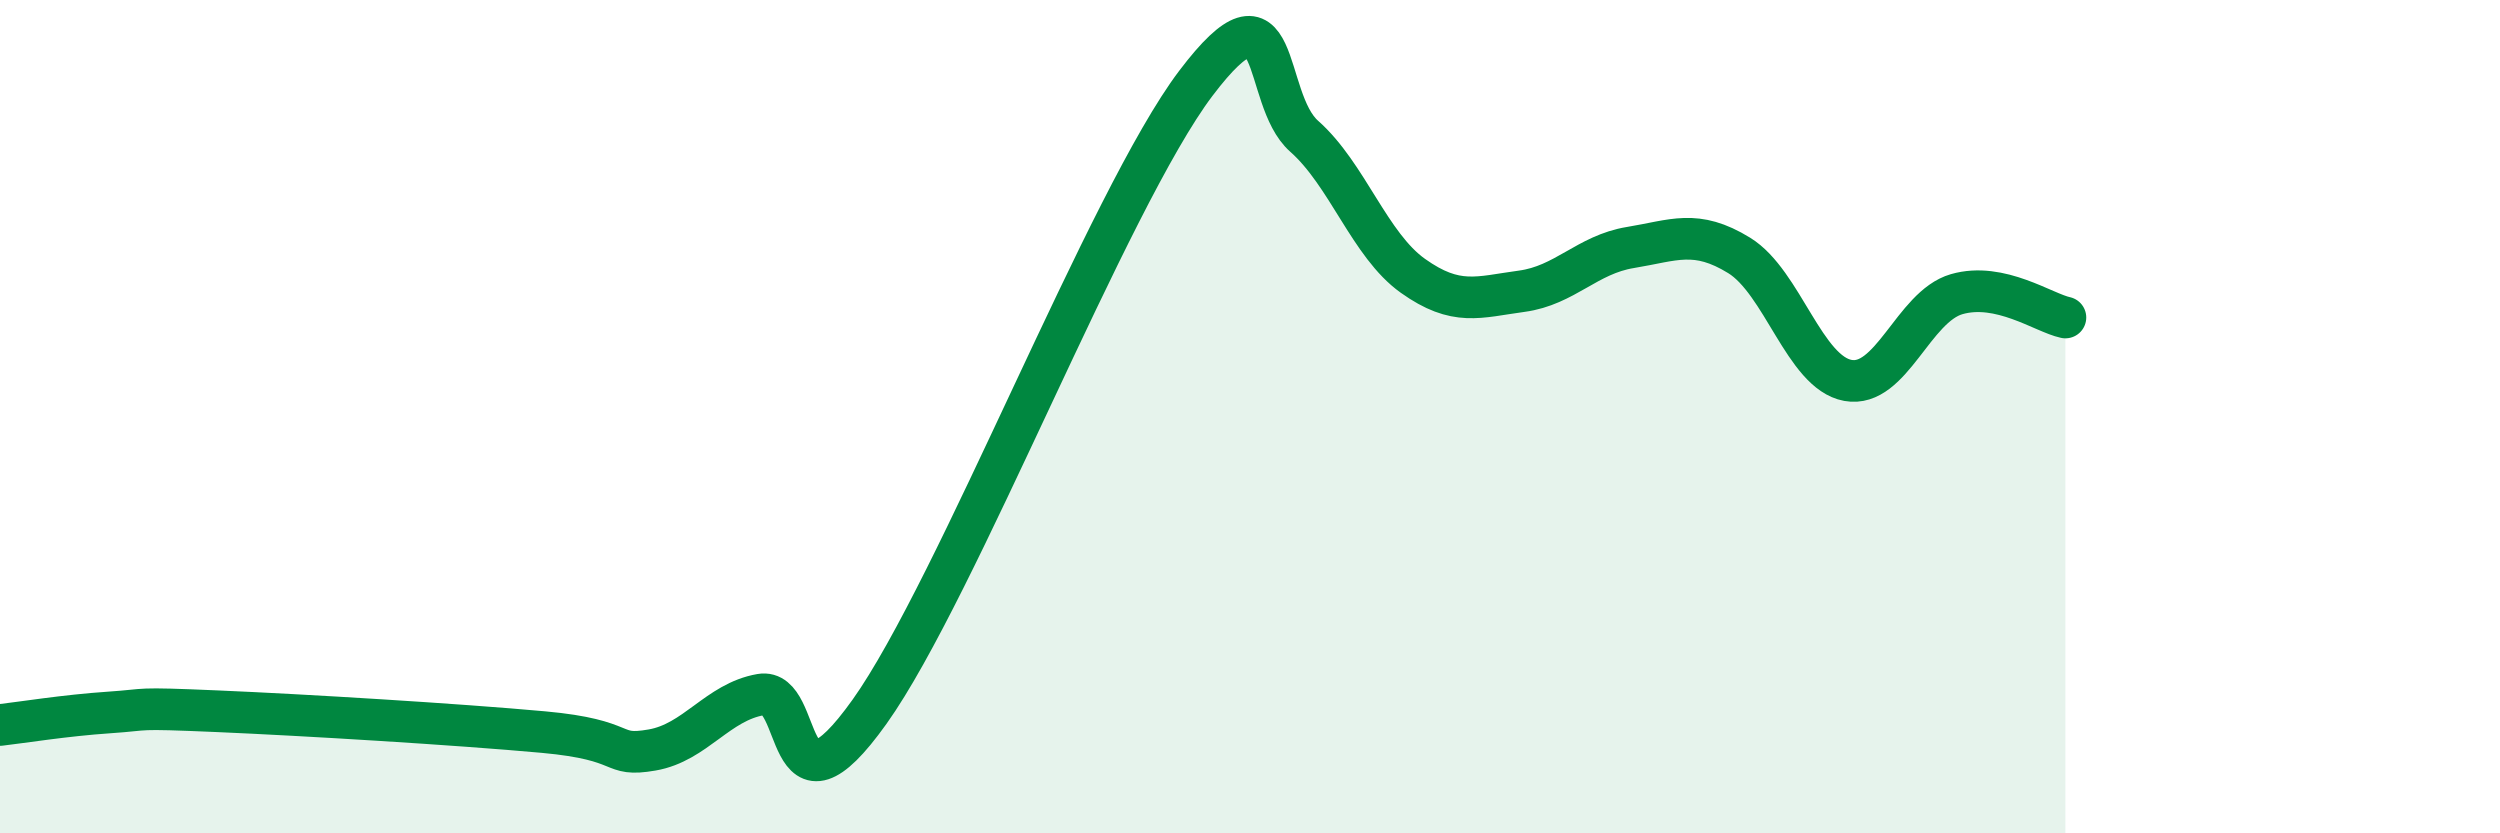
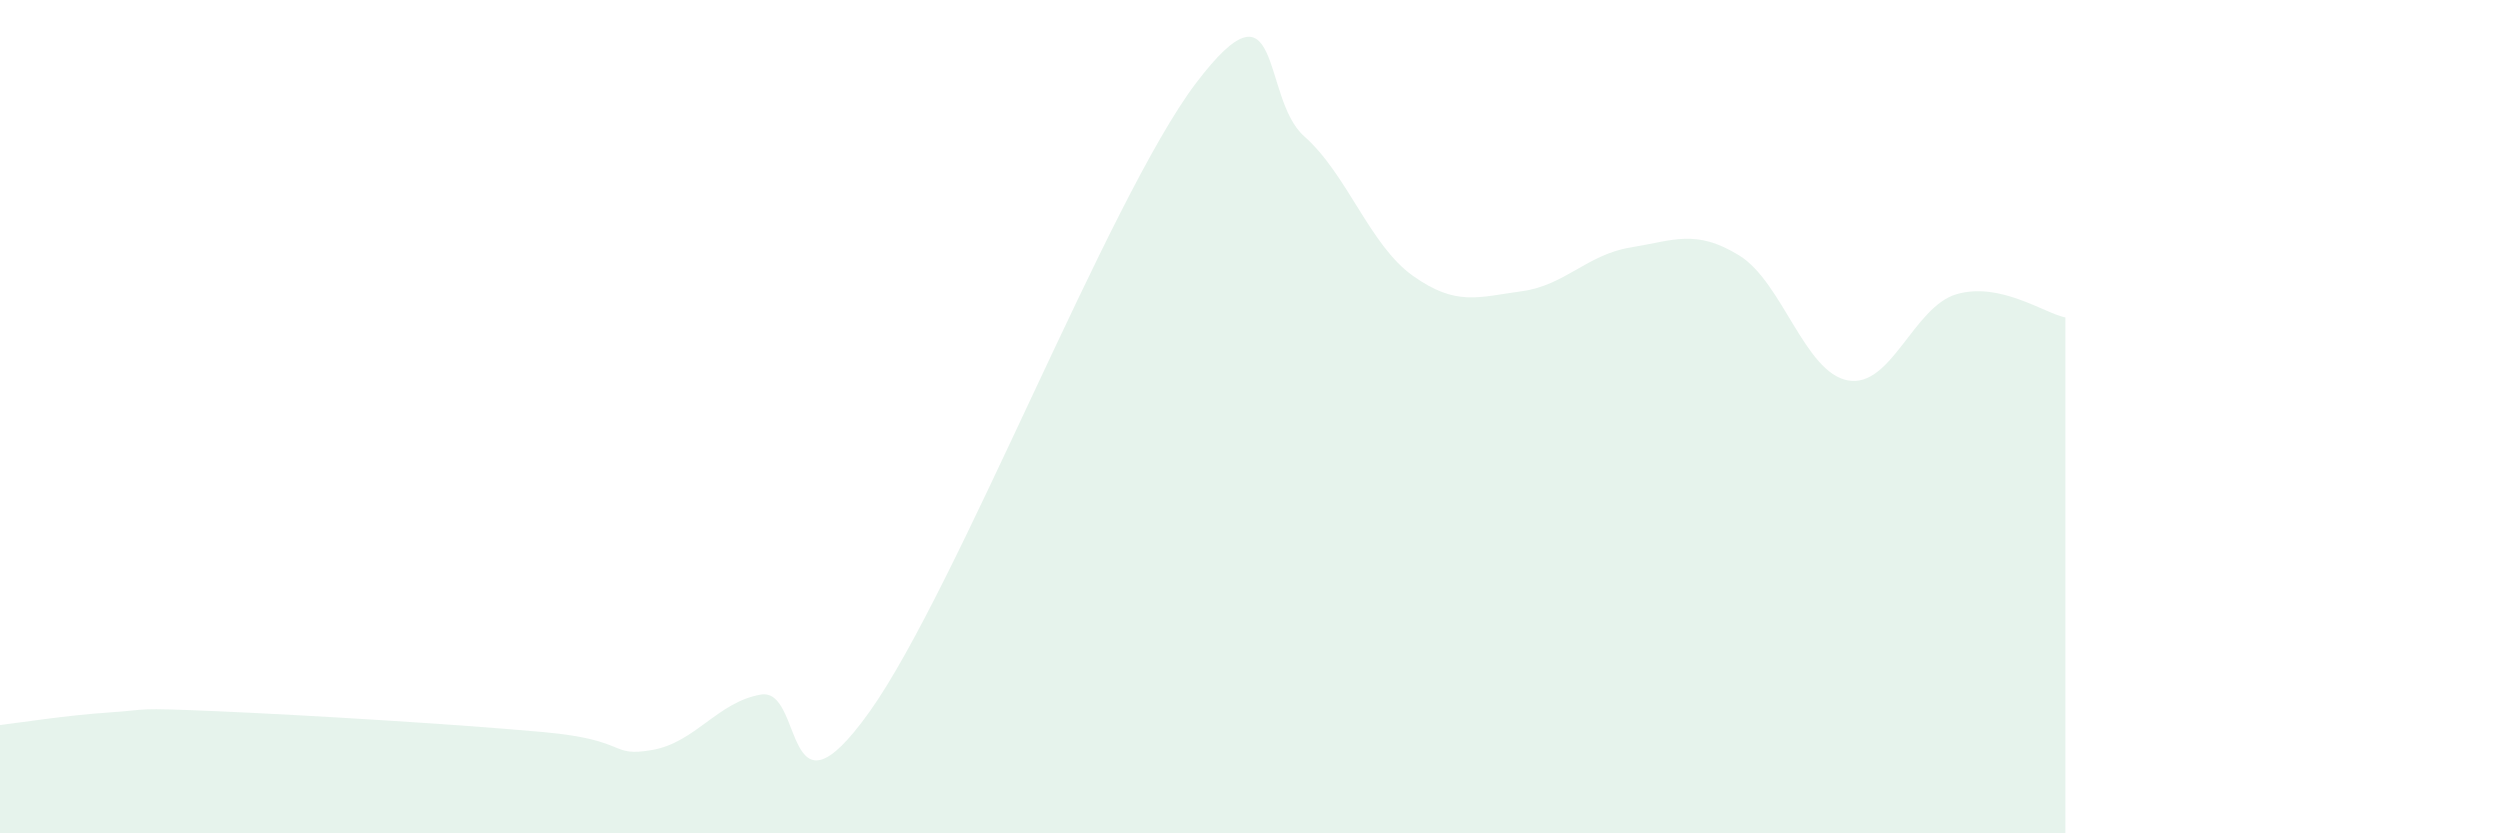
<svg xmlns="http://www.w3.org/2000/svg" width="60" height="20" viewBox="0 0 60 20">
  <path d="M 0,17.4 C 0.52,17.34 1.57,17.17 2.61,17.1 C 3.65,17.03 3.13,16.98 5.22,17.07 C 7.31,17.16 10.95,17.38 13.04,17.57 C 15.13,17.76 14.61,18.18 15.65,18 C 16.69,17.82 17.22,16.85 18.26,16.67 C 19.3,16.49 18.78,20.01 20.87,17.08 C 22.96,14.15 26.61,4.76 28.7,2 C 30.79,-0.76 30.26,2.35 31.3,3.27 C 32.34,4.19 32.87,5.88 33.91,6.62 C 34.95,7.36 35.48,7.13 36.52,6.99 C 37.56,6.85 38.09,6.11 39.13,5.94 C 40.17,5.77 40.7,5.49 41.74,6.13 C 42.78,6.77 43.31,8.94 44.35,9.13 C 45.39,9.32 45.92,7.36 46.96,7.06 C 48,6.76 49.05,7.51 49.57,7.62L49.57 20L0 20Z" fill="#008740" opacity="0.1" stroke-linecap="round" stroke-linejoin="round" />
-   <path d="M 0,17.4 C 0.52,17.34 1.57,17.17 2.61,17.1 C 3.65,17.03 3.13,16.98 5.22,17.07 C 7.31,17.16 10.95,17.38 13.04,17.57 C 15.13,17.76 14.61,18.18 15.65,18 C 16.69,17.82 17.22,16.85 18.26,16.67 C 19.3,16.49 18.78,20.01 20.87,17.08 C 22.96,14.15 26.61,4.76 28.7,2 C 30.79,-0.76 30.26,2.35 31.3,3.27 C 32.34,4.19 32.87,5.88 33.91,6.62 C 34.95,7.36 35.48,7.13 36.52,6.99 C 37.56,6.85 38.09,6.11 39.13,5.94 C 40.17,5.77 40.7,5.49 41.74,6.13 C 42.78,6.77 43.31,8.94 44.35,9.13 C 45.39,9.32 45.92,7.36 46.96,7.06 C 48,6.76 49.05,7.51 49.57,7.62" stroke="#008740" stroke-width="1" fill="none" stroke-linecap="round" stroke-linejoin="round" />
</svg>